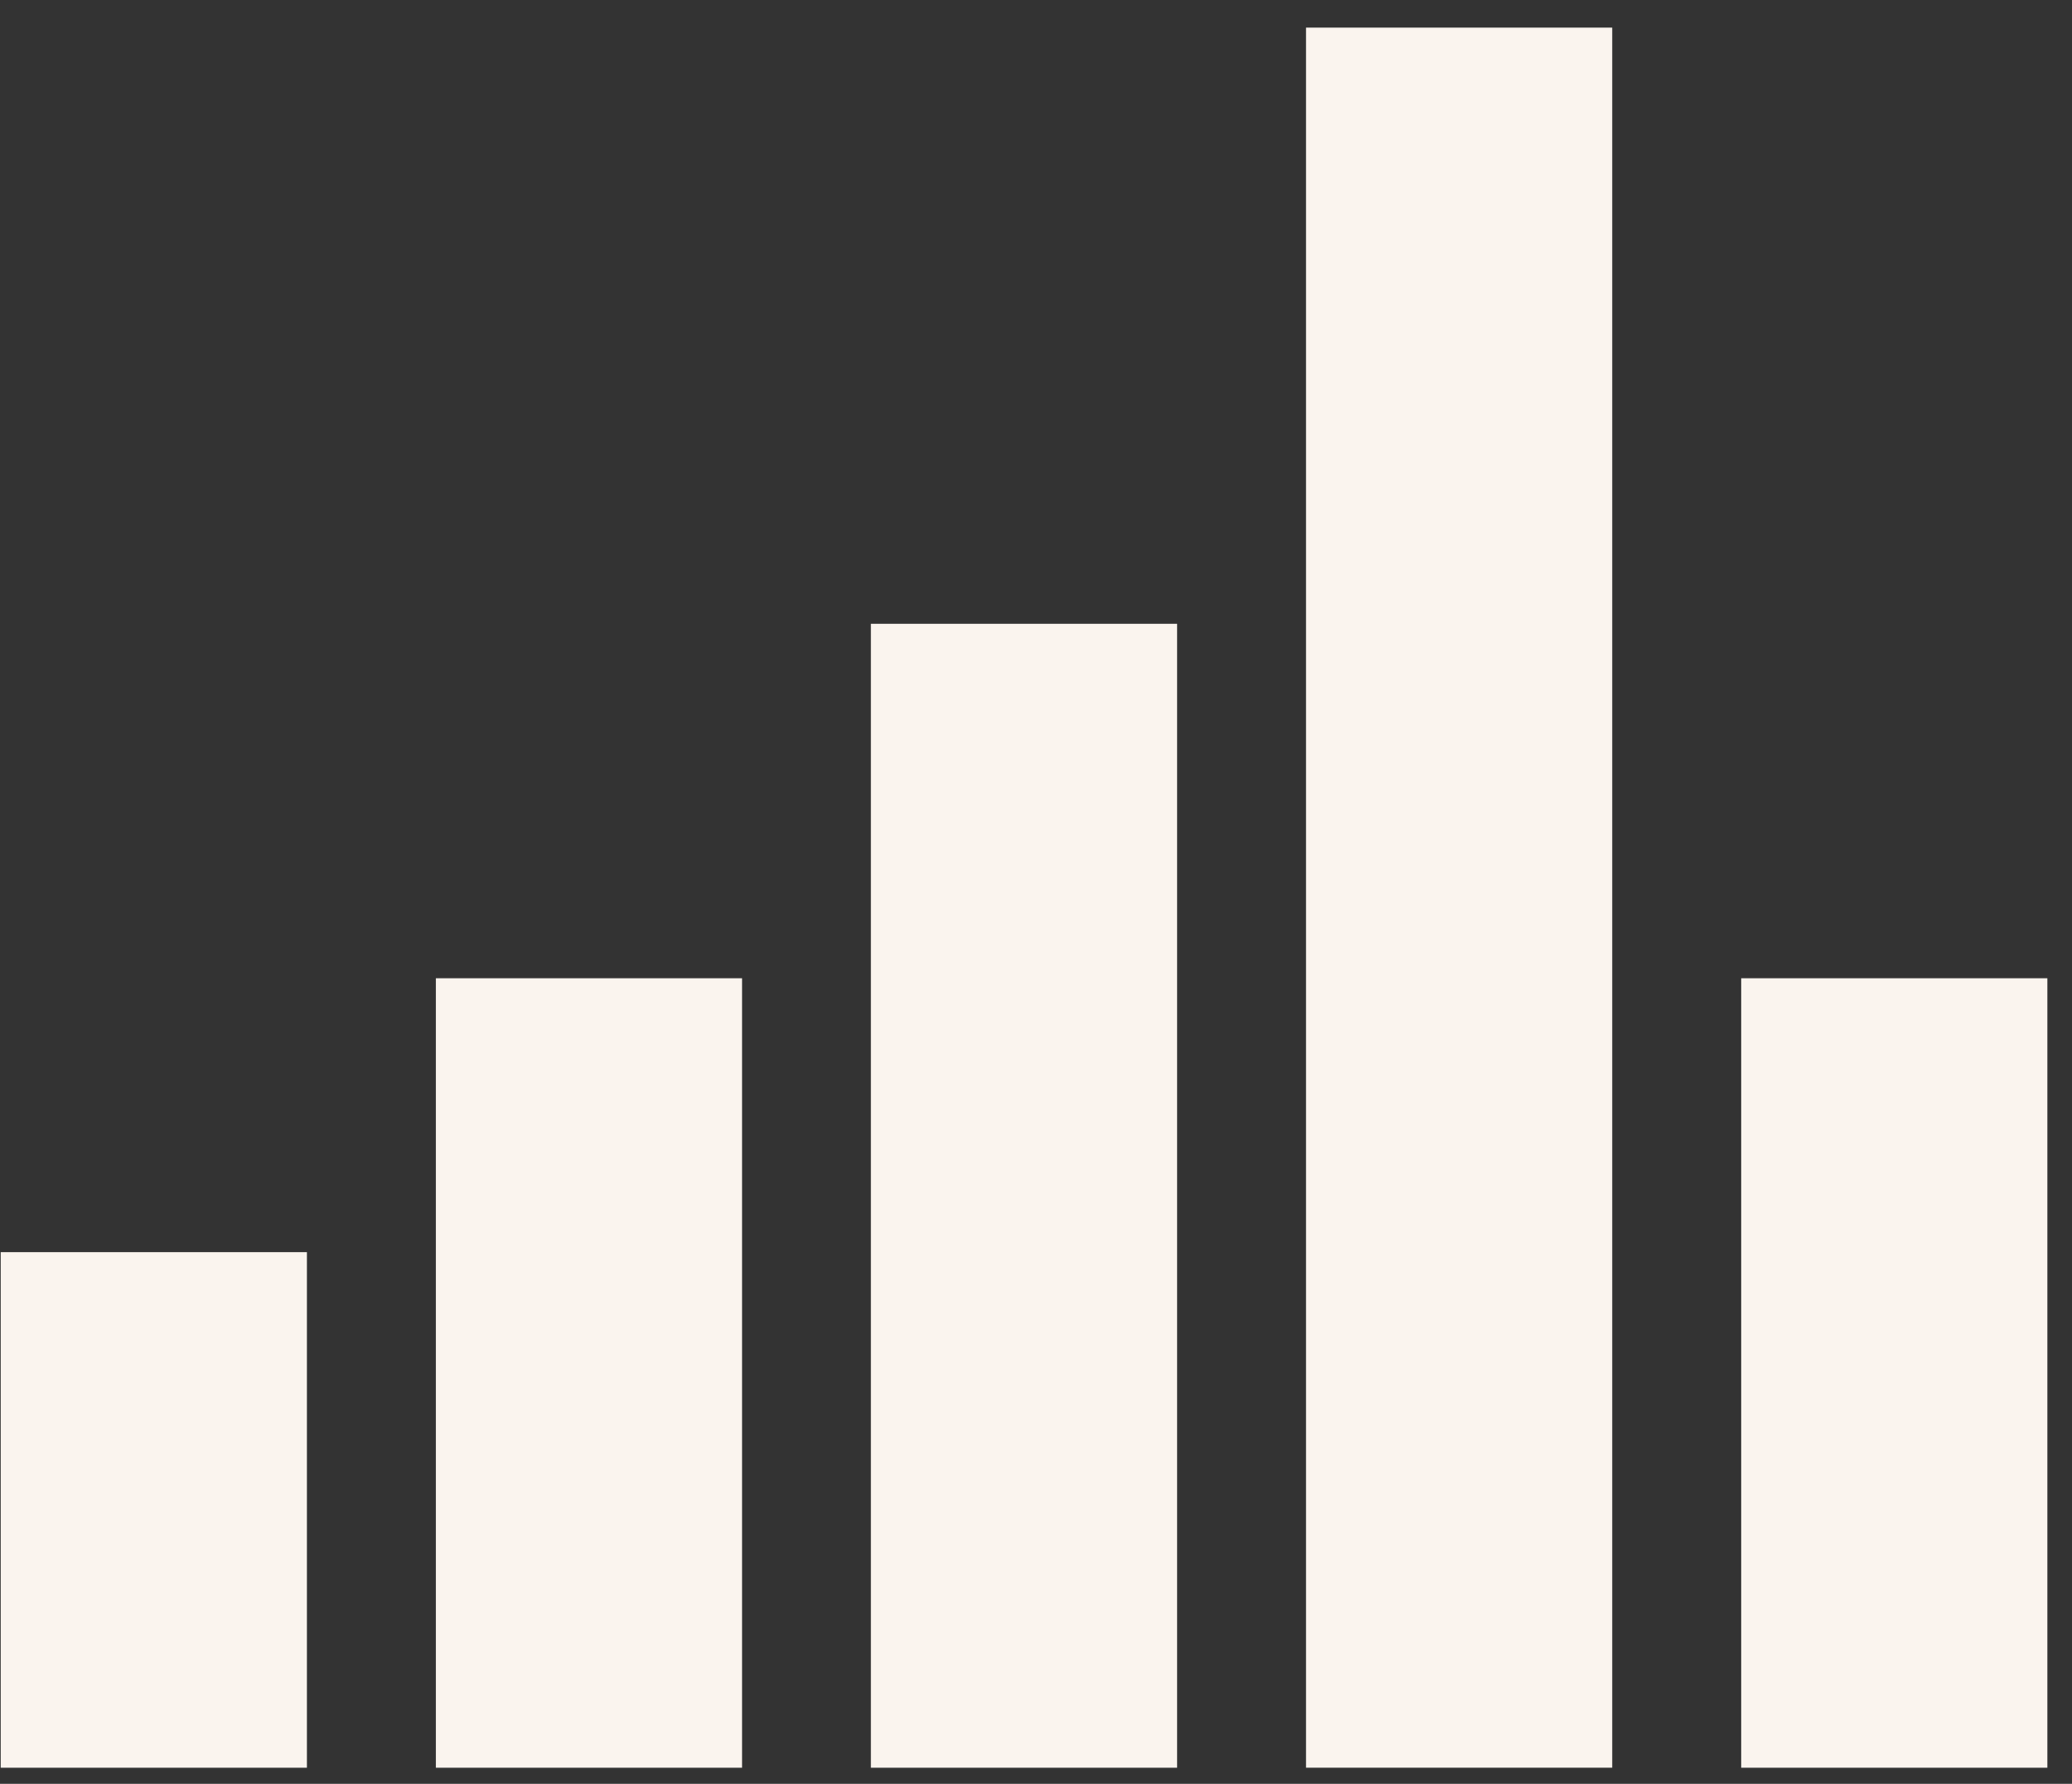
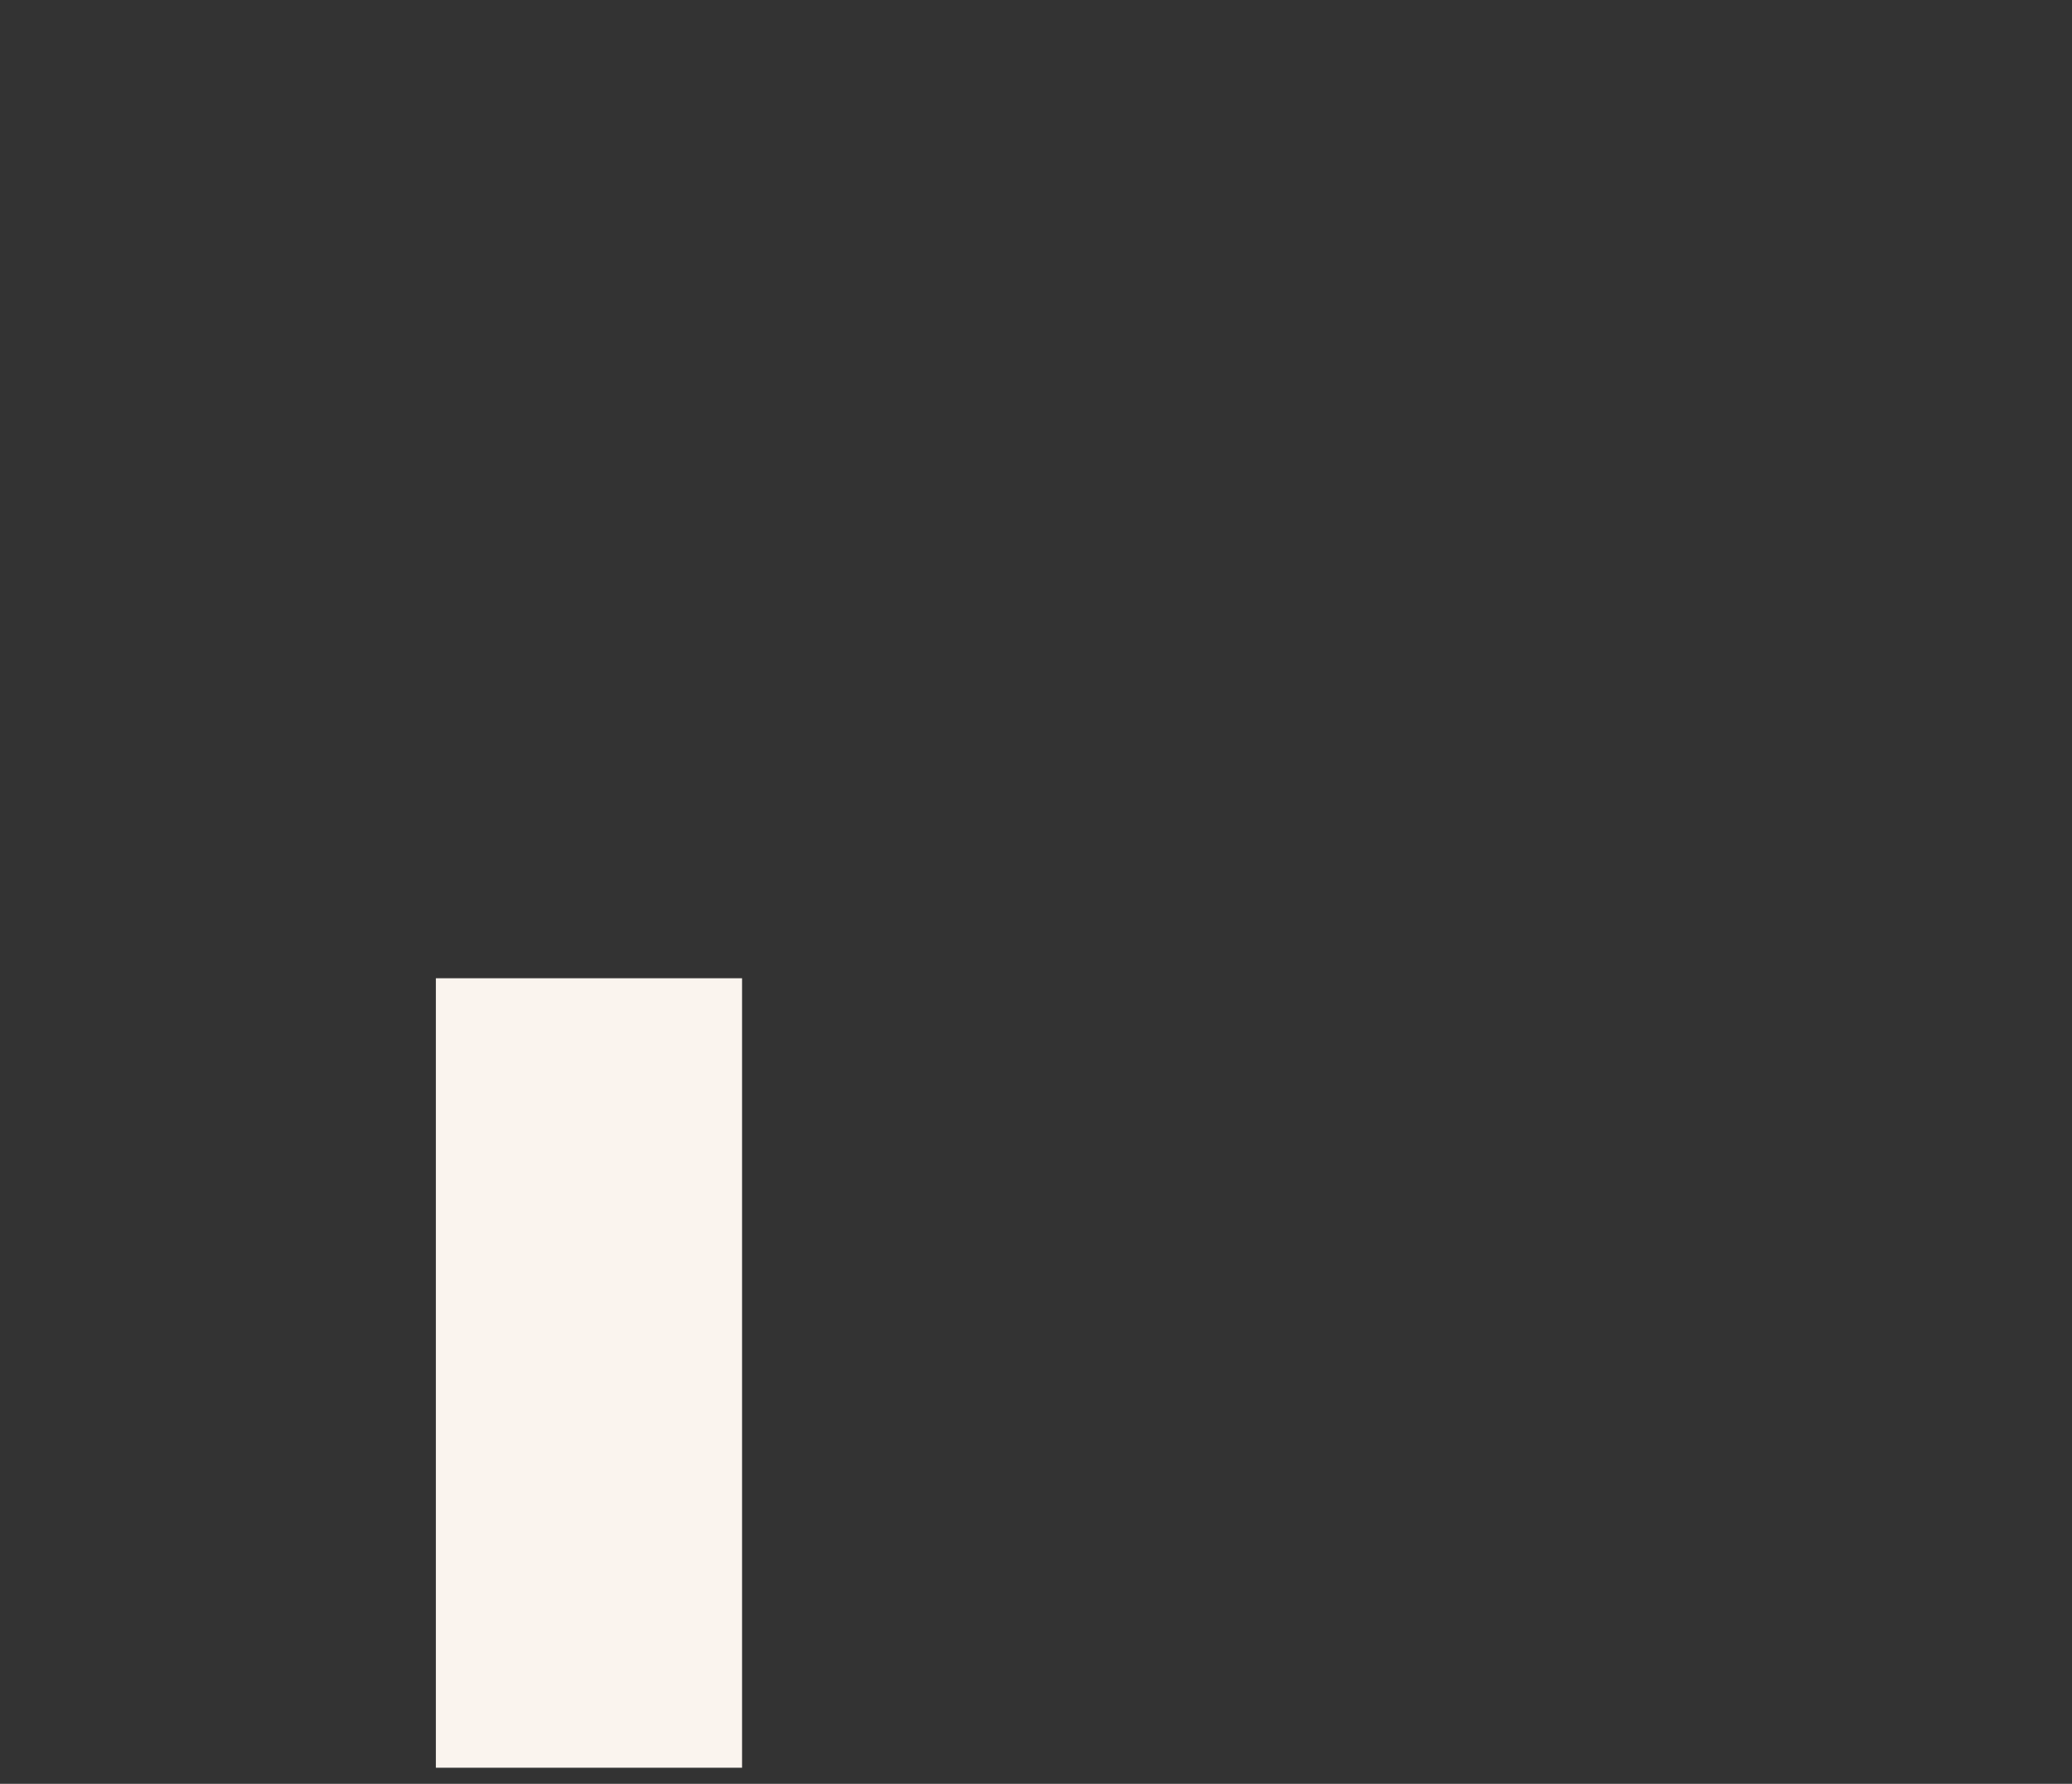
<svg xmlns="http://www.w3.org/2000/svg" width="72" height="62" viewBox="0 0 72 62" fill="none">
  <rect x="0" y="0" width="72" height="62" fill="#333333" stroke="none" />
  <path fill-rule="evenodd" clip-rule="evenodd" d="M15.146 61.441L15.146 34.001H25.786V61.441L15.146 61.441Z" fill="#FAF4EE" />
-   <path fill-rule="evenodd" clip-rule="evenodd" d="M60.505 61.441L60.505 34.001H71.144L71.144 61.441L60.505 61.441Z" fill="#FAF4EE" />
-   <path fill-rule="evenodd" clip-rule="evenodd" d="M30.262 61.441L30.262 21.681H40.903L40.903 61.441H30.262Z" fill="#FAF4EE" />
-   <path fill-rule="evenodd" clip-rule="evenodd" d="M45.383 61.44L45.383 0.96L56.023 0.96L56.023 61.44H45.383Z" fill="#FAF4EE" />
-   <path fill-rule="evenodd" clip-rule="evenodd" d="M0.025 61.441V43.521H10.665V61.441H0.025Z" fill="#FAF4EE" />
+   <path fill-rule="evenodd" clip-rule="evenodd" d="M0.025 61.441H10.665V61.441H0.025Z" fill="#FAF4EE" />
</svg>